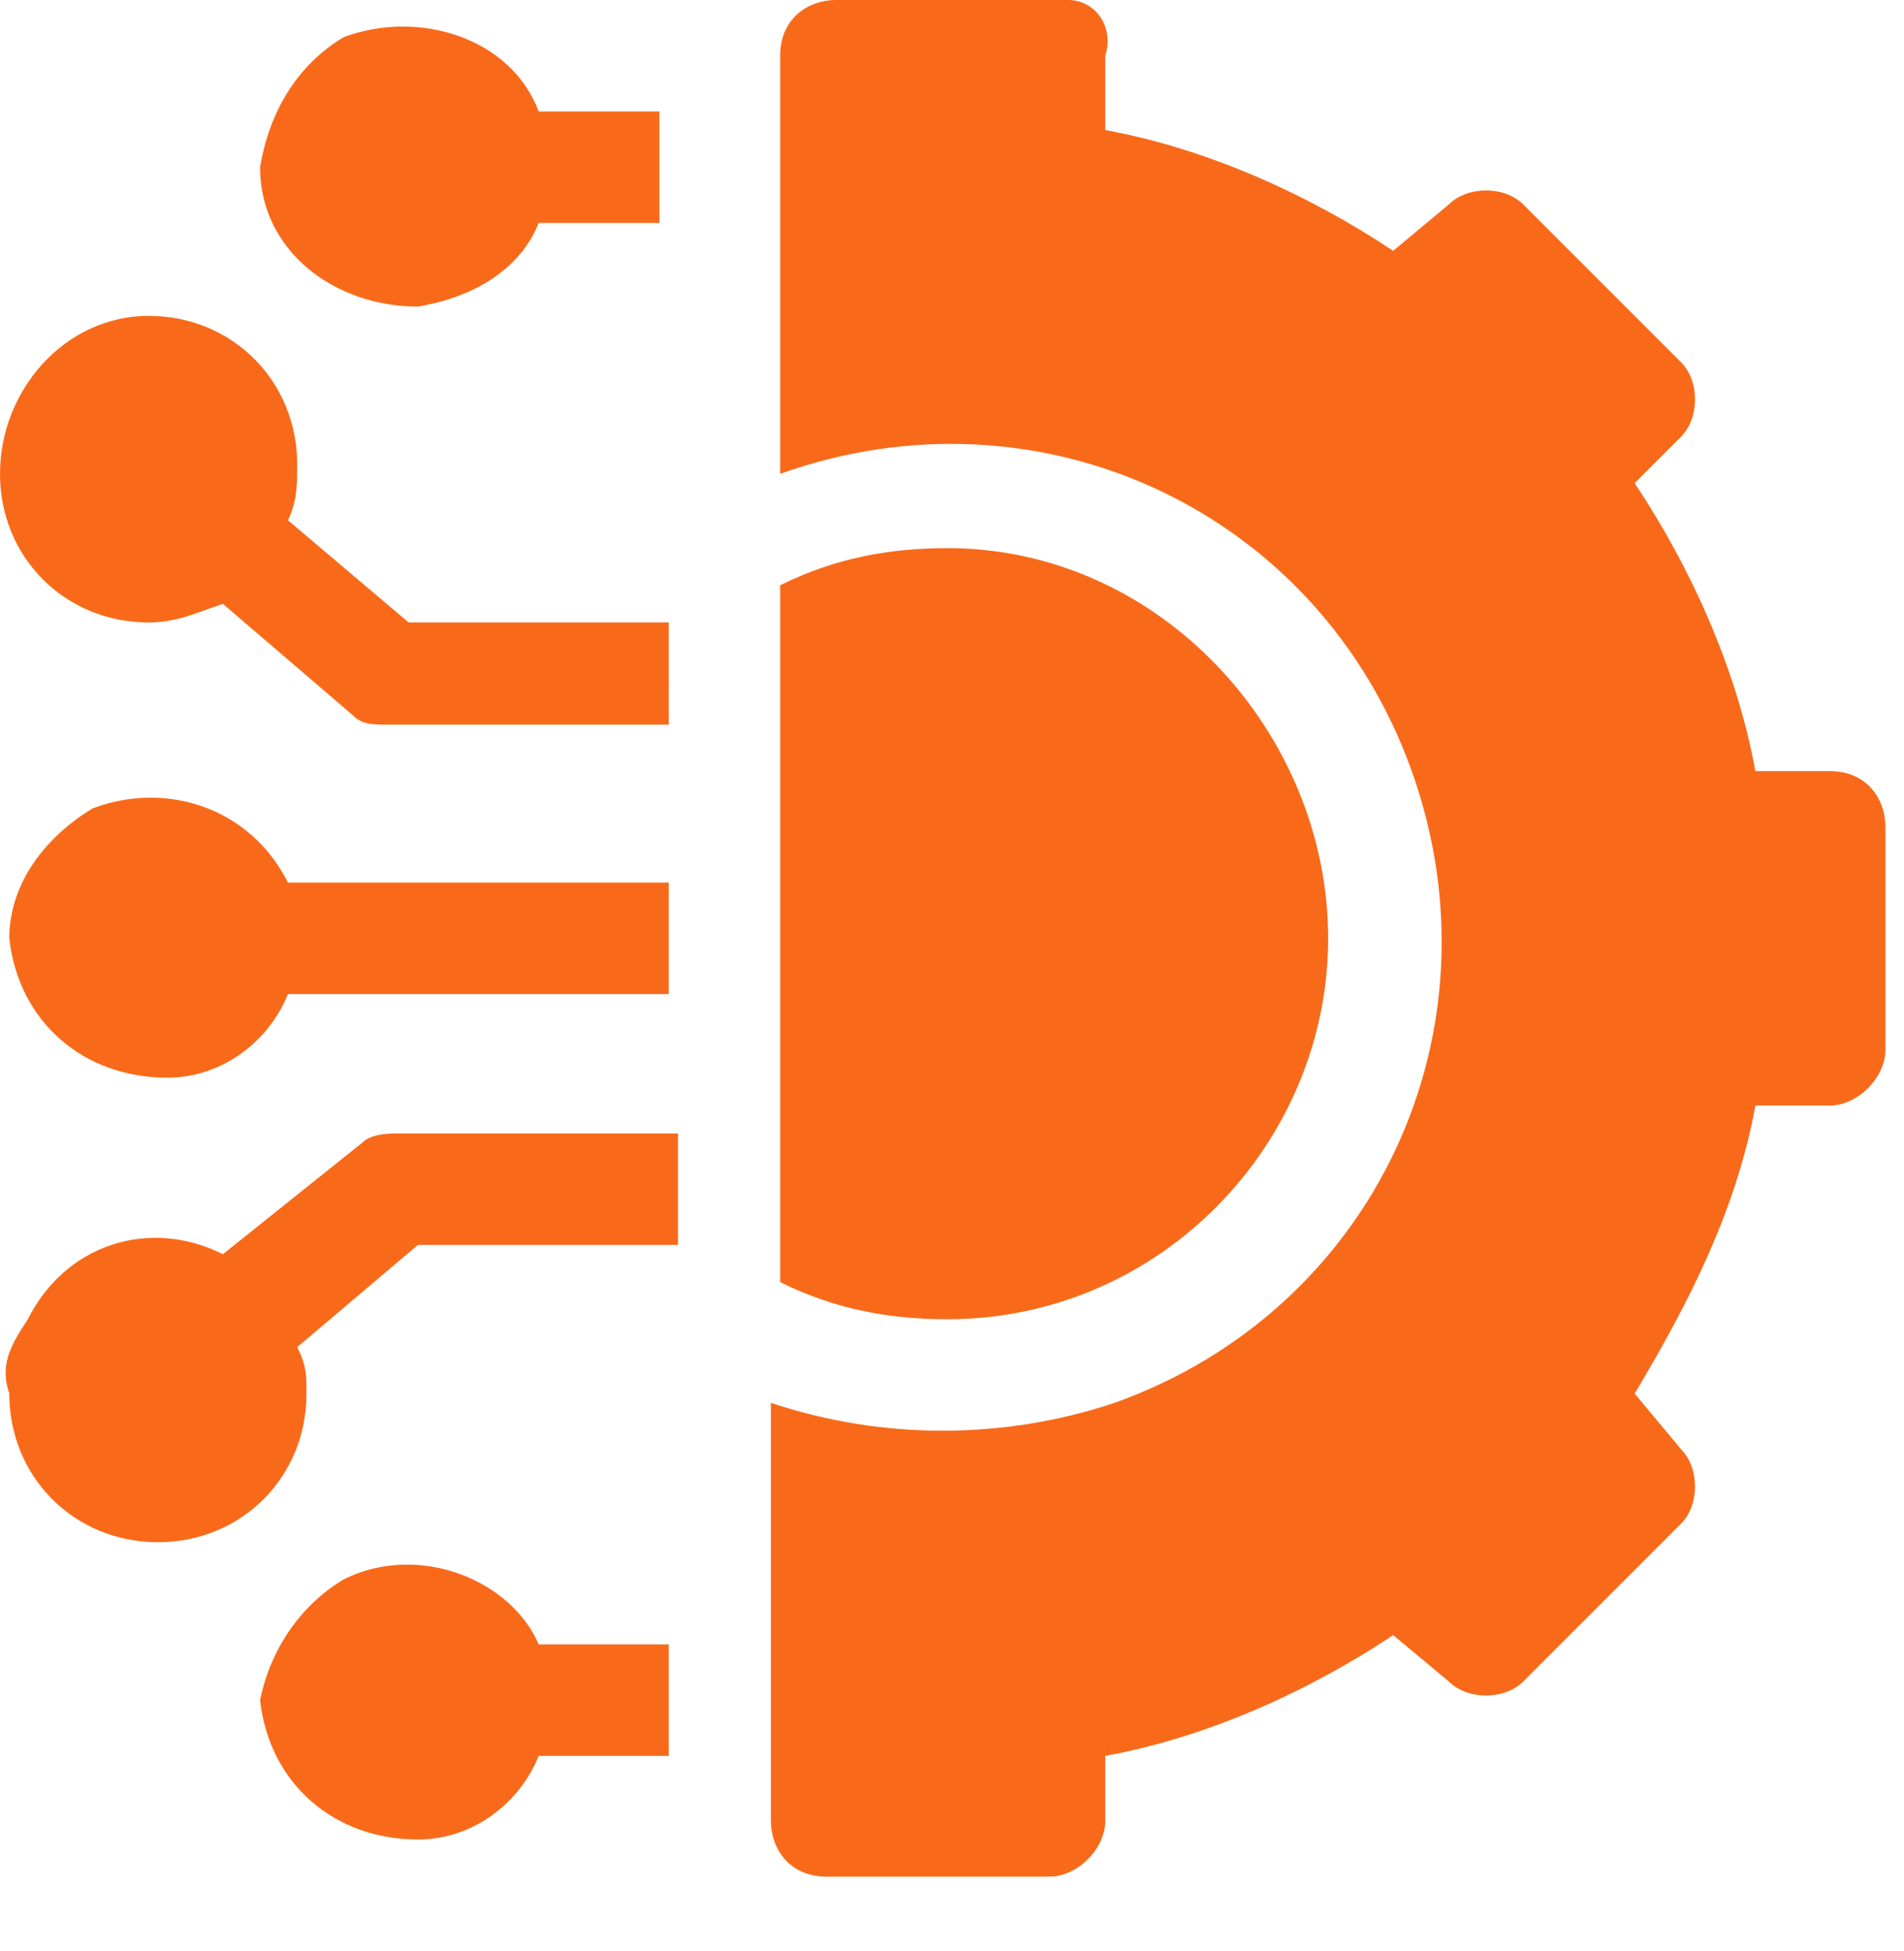
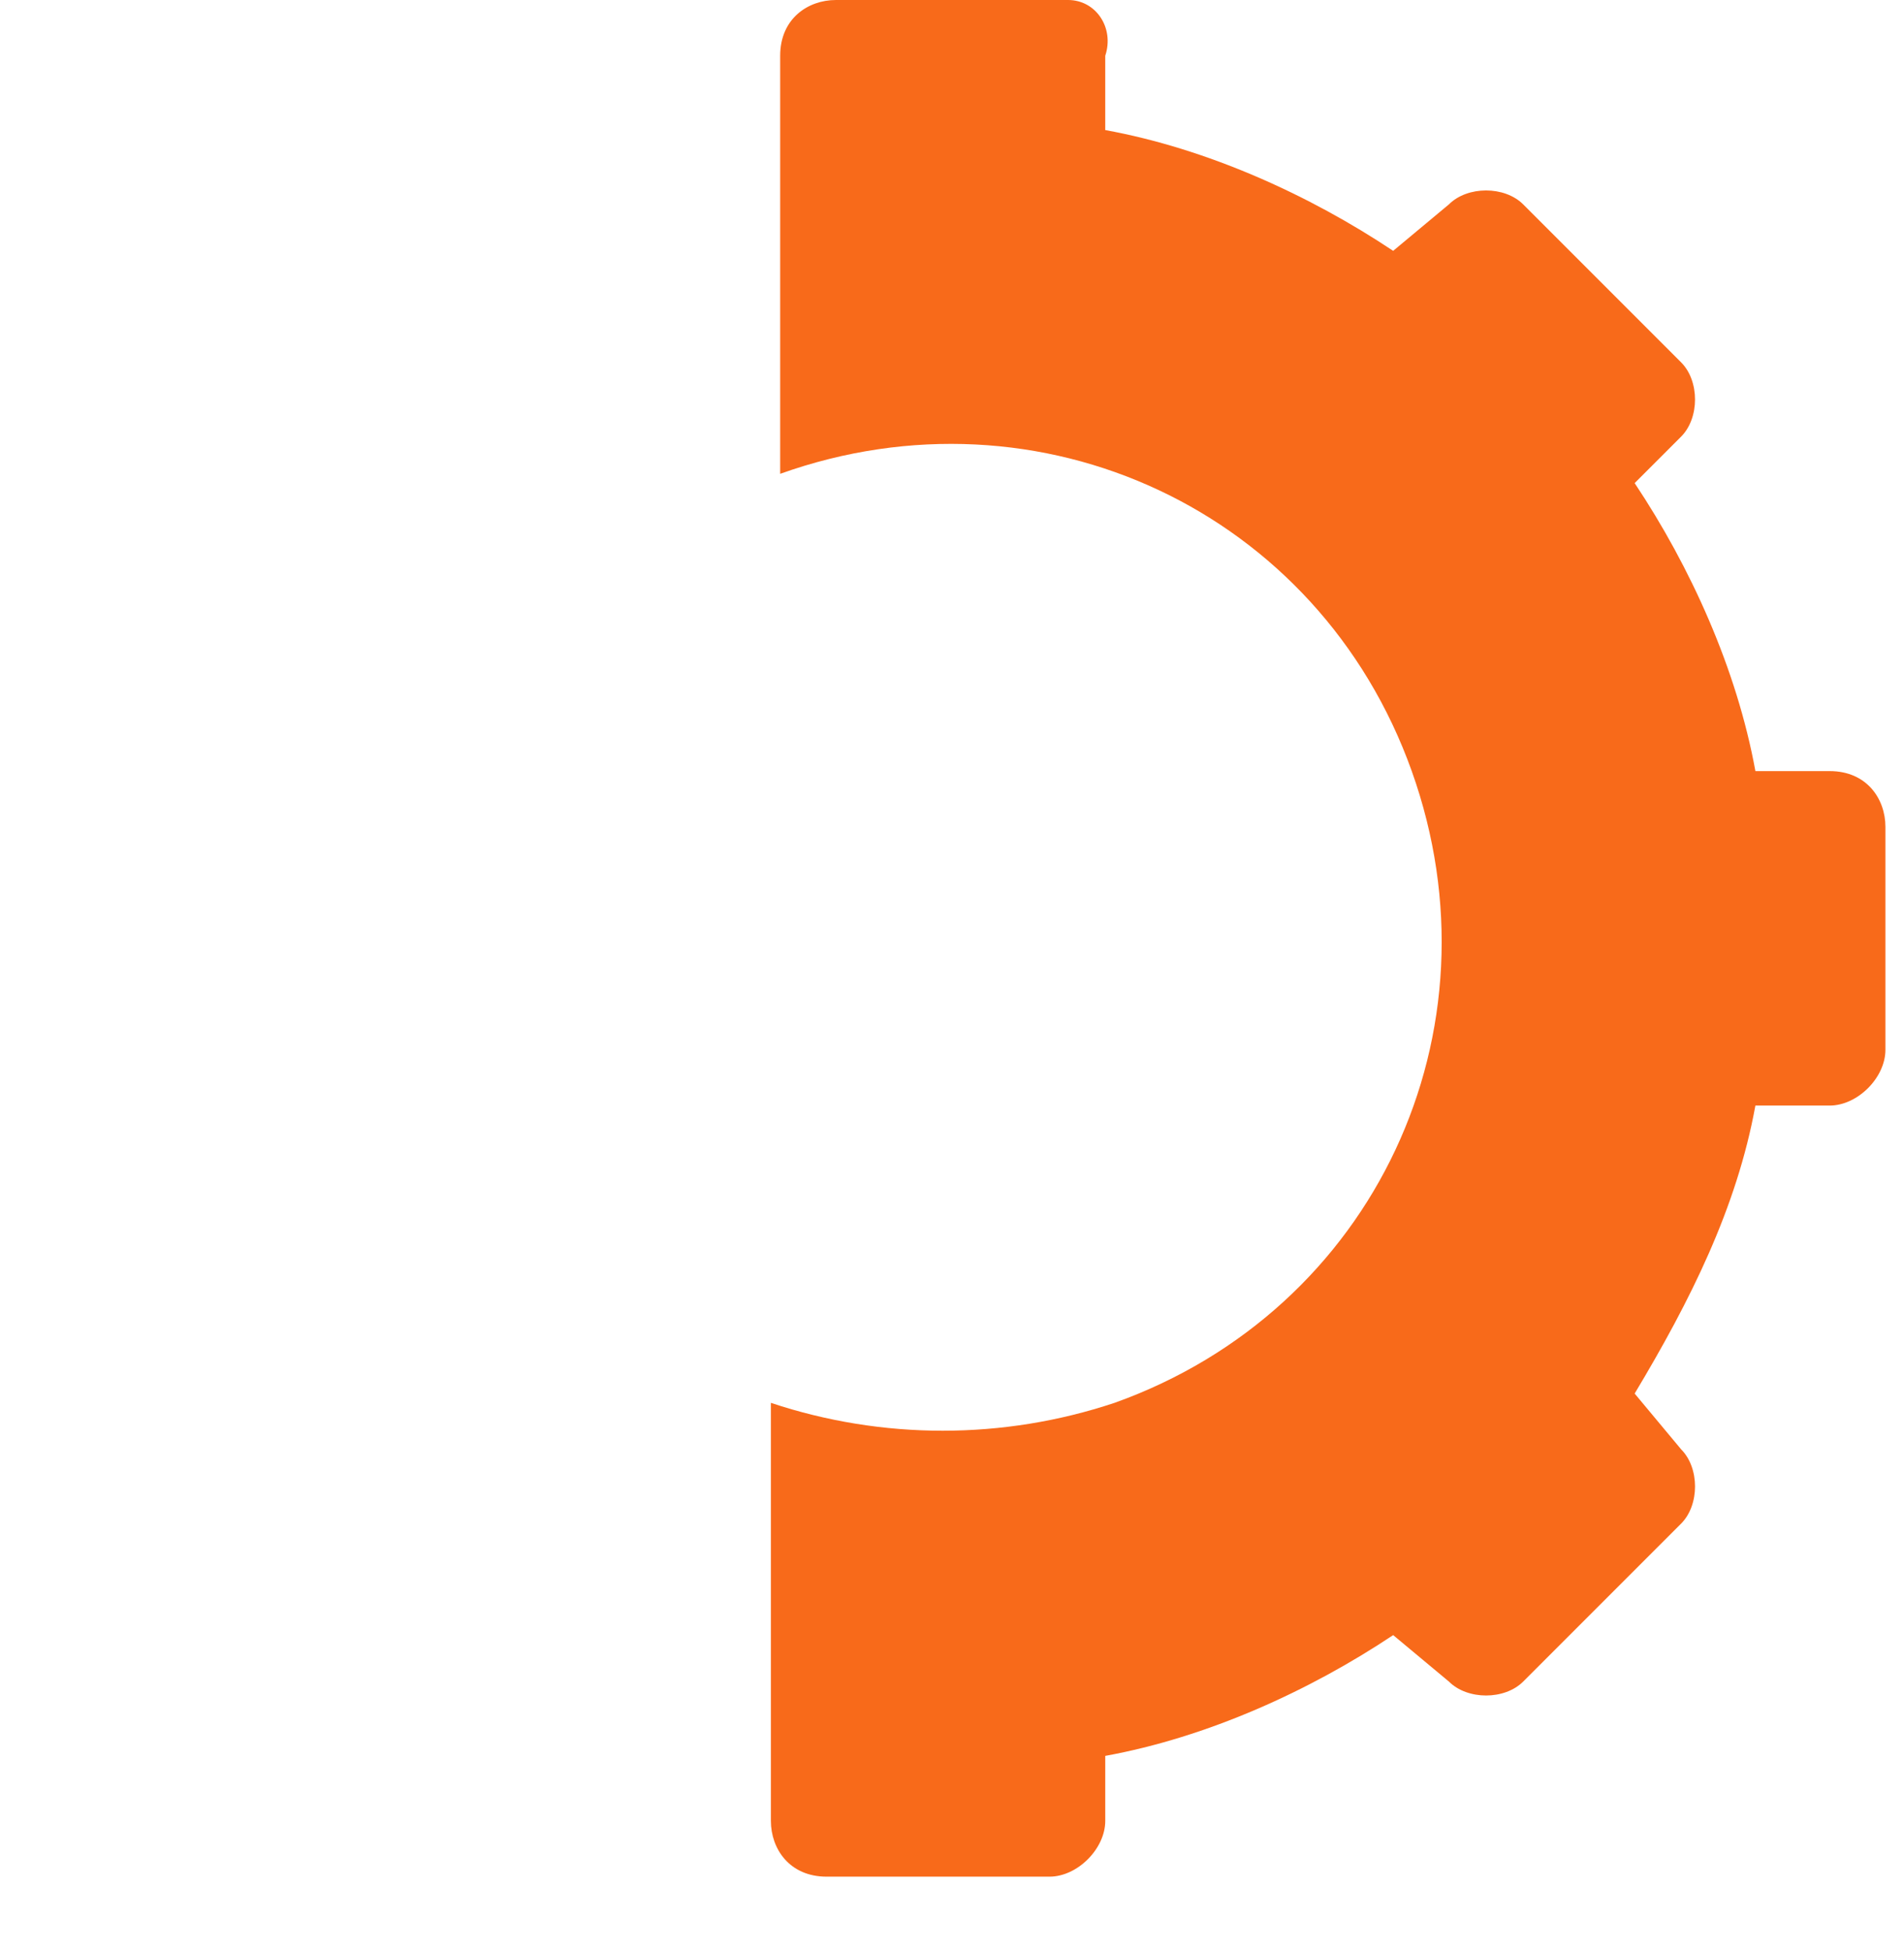
<svg xmlns="http://www.w3.org/2000/svg" version="1.1" id="Layer_1" x="0px" y="0px" viewBox="0 0 20.5 21" style="enable-background:new 0 0 20.5 21;" xml:space="preserve">
  <style type="text/css">
	.st0{fill:#F86A1A;}
</style>
  <title>logo_better</title>
-   <path class="st0" d="M2.8,18.3c0.1,0.9,0.8,1.5,1.7,1.5c0.6,0,1.1-0.4,1.3-0.9h1.4v-1.2H5.8C5.5,17,4.5,16.6,3.7,17  C3.2,17.3,2.9,17.8,2.8,18.3L2.8,18.3z M0.1,15c0,0.9,0.7,1.6,1.6,1.6s1.6-0.7,1.6-1.6c0-0.2,0-0.3-0.1-0.5l1.3-1.1h2.8v-1.2h-3  c-0.1,0-0.3,0-0.4,0.1l-1.5,1.2c-0.8-0.4-1.7-0.1-2.1,0.7l0,0C0.1,14.5,0,14.7,0.1,15z M0.1,10.1c0.1,0.9,0.8,1.5,1.7,1.5  c0.6,0,1.1-0.4,1.3-0.9h4.1V9.5H3.1C2.7,8.7,1.8,8.4,1,8.7C0.5,9,0.1,9.5,0.1,10.1L0.1,10.1z M3.8,7.7C3.9,7.8,4,7.8,4.2,7.8h3V6.7  H4.4L3.1,5.6C3.2,5.4,3.2,5.2,3.2,5c0-0.9-0.7-1.6-1.6-1.6S0,4.2,0,5.1s0.7,1.6,1.6,1.6c0.3,0,0.5-0.1,0.8-0.2L3.8,7.7L3.8,7.7z   M5.8,2.4h1.3V1.2H5.8C5.5,0.4,4.5,0.1,3.7,0.4C3.2,0.7,2.9,1.2,2.8,1.8c0,0.9,0.8,1.5,1.7,1.5C5.1,3.2,5.6,2.9,5.8,2.4z M10.2,5.9  C9.6,5.9,9,6,8.4,6.3v7.5c0.6,0.3,1.2,0.4,1.8,0.4c2.3,0,4.1-1.9,4.1-4.1S12.5,5.9,10.2,5.9L10.2,5.9z" />
-   <path class="st0" d="M8.4,0.6v4.5c2.8-1,5.8,0.4,6.8,3.2s-0.4,5.8-3.2,6.8c-1.2,0.4-2.5,0.4-3.7,0v4.5c0,0.3,0.2,0.6,0.6,0.6l0,0  h2.4c0.3,0,0.6-0.3,0.6-0.6v-0.7c1.1-0.2,2.2-0.7,3.1-1.3l0.6,0.5c0.2,0.2,0.6,0.2,0.8,0l1.7-1.7c0.2-0.2,0.2-0.6,0-0.8L17.6,15  c0.6-1,1.1-2,1.3-3.1h0.8c0.3,0,0.6-0.3,0.6-0.6V8.9c0-0.3-0.2-0.6-0.6-0.6l0,0h-0.8c-0.2-1.1-0.7-2.2-1.3-3.1l0.5-0.5  c0.2-0.2,0.2-0.6,0-0.8l-1.7-1.7c-0.2-0.2-0.6-0.2-0.8,0L15,2.7c-0.9-0.6-2-1.1-3.1-1.3V0.6C12,0.3,11.8,0,11.5,0l0,0H9  C8.7,0,8.4,0.2,8.4,0.6L8.4,0.6L8.4,0.6z" />
+   <path class="st0" d="M8.4,0.6v4.5c2.8-1,5.8,0.4,6.8,3.2s-0.4,5.8-3.2,6.8c-1.2,0.4-2.5,0.4-3.7,0v4.5c0,0.3,0.2,0.6,0.6,0.6l0,0  h2.4c0.3,0,0.6-0.3,0.6-0.6v-0.7c1.1-0.2,2.2-0.7,3.1-1.3l0.6,0.5c0.2,0.2,0.6,0.2,0.8,0l1.7-1.7c0.2-0.2,0.2-0.6,0-0.8L17.6,15  c0.6-1,1.1-2,1.3-3.1h0.8c0.3,0,0.6-0.3,0.6-0.6V8.9c0-0.3-0.2-0.6-0.6-0.6l0,0h-0.8c-0.2-1.1-0.7-2.2-1.3-3.1l0.5-0.5  c0.2-0.2,0.2-0.6,0-0.8l-1.7-1.7c-0.2-0.2-0.6-0.2-0.8,0L15,2.7c-0.9-0.6-2-1.1-3.1-1.3V0.6C12,0.3,11.8,0,11.5,0l0,0H9  C8.7,0,8.4,0.2,8.4,0.6L8.4,0.6L8.4,0.6" />
</svg>